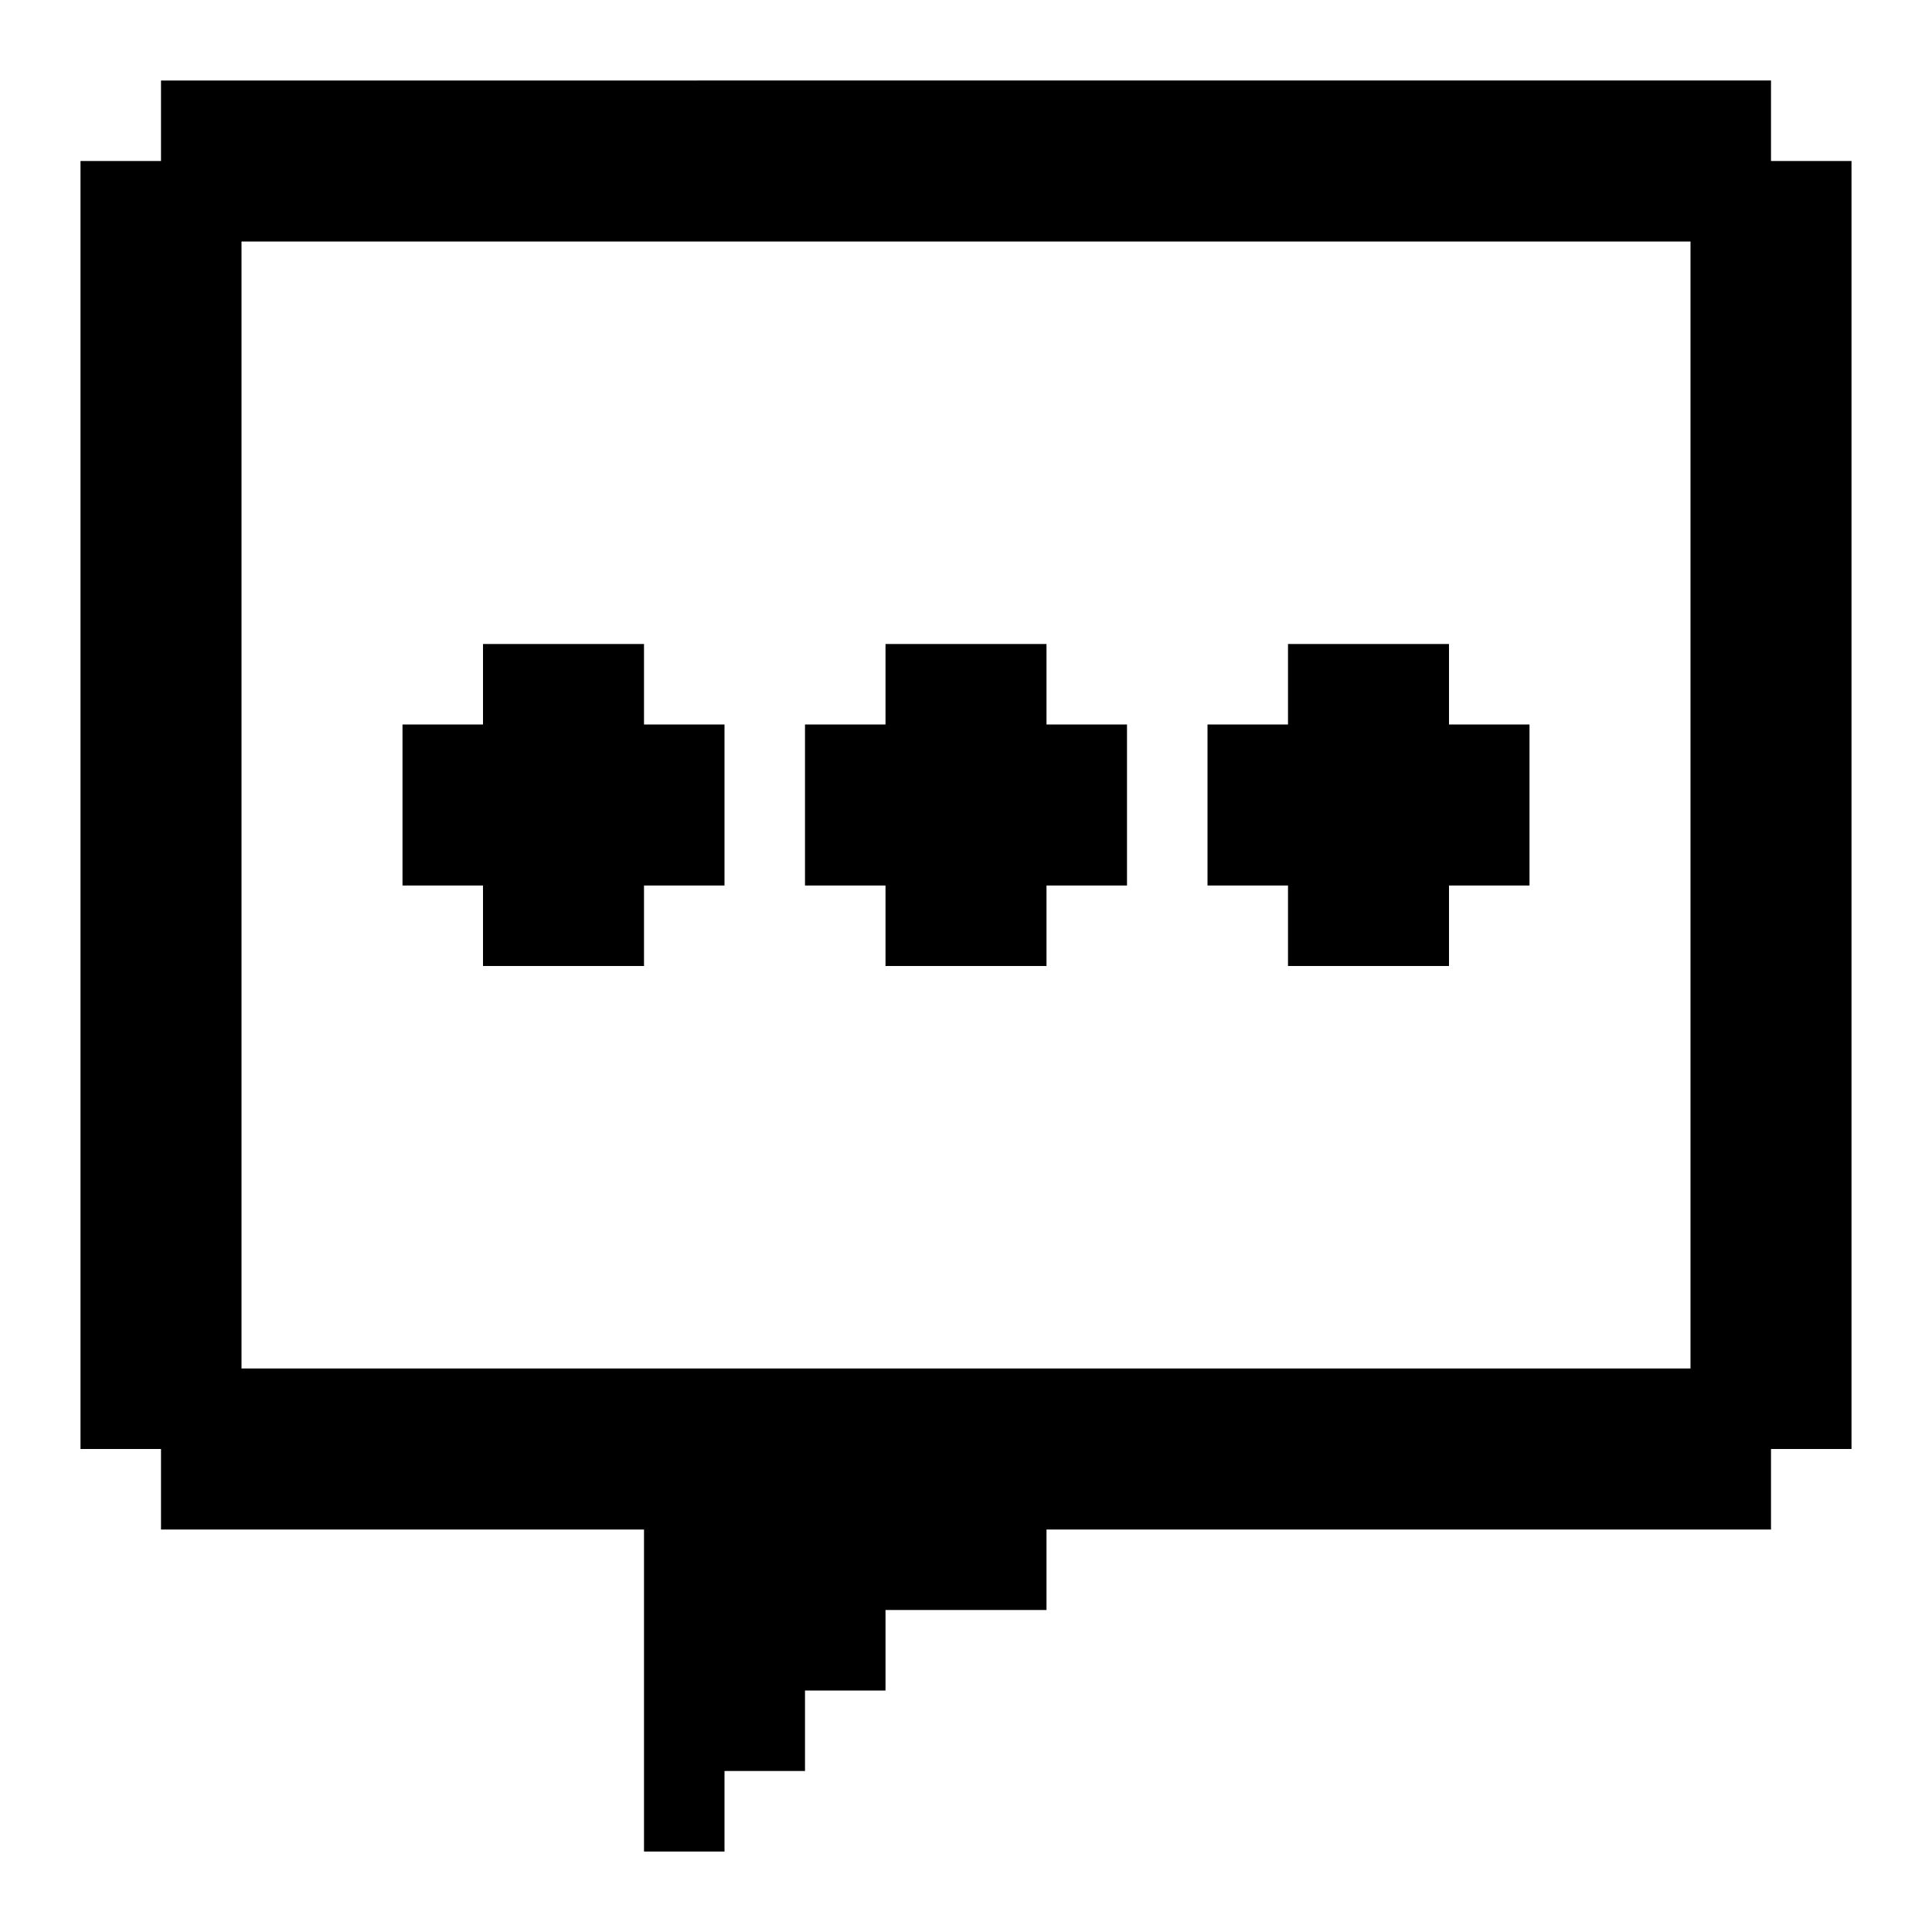
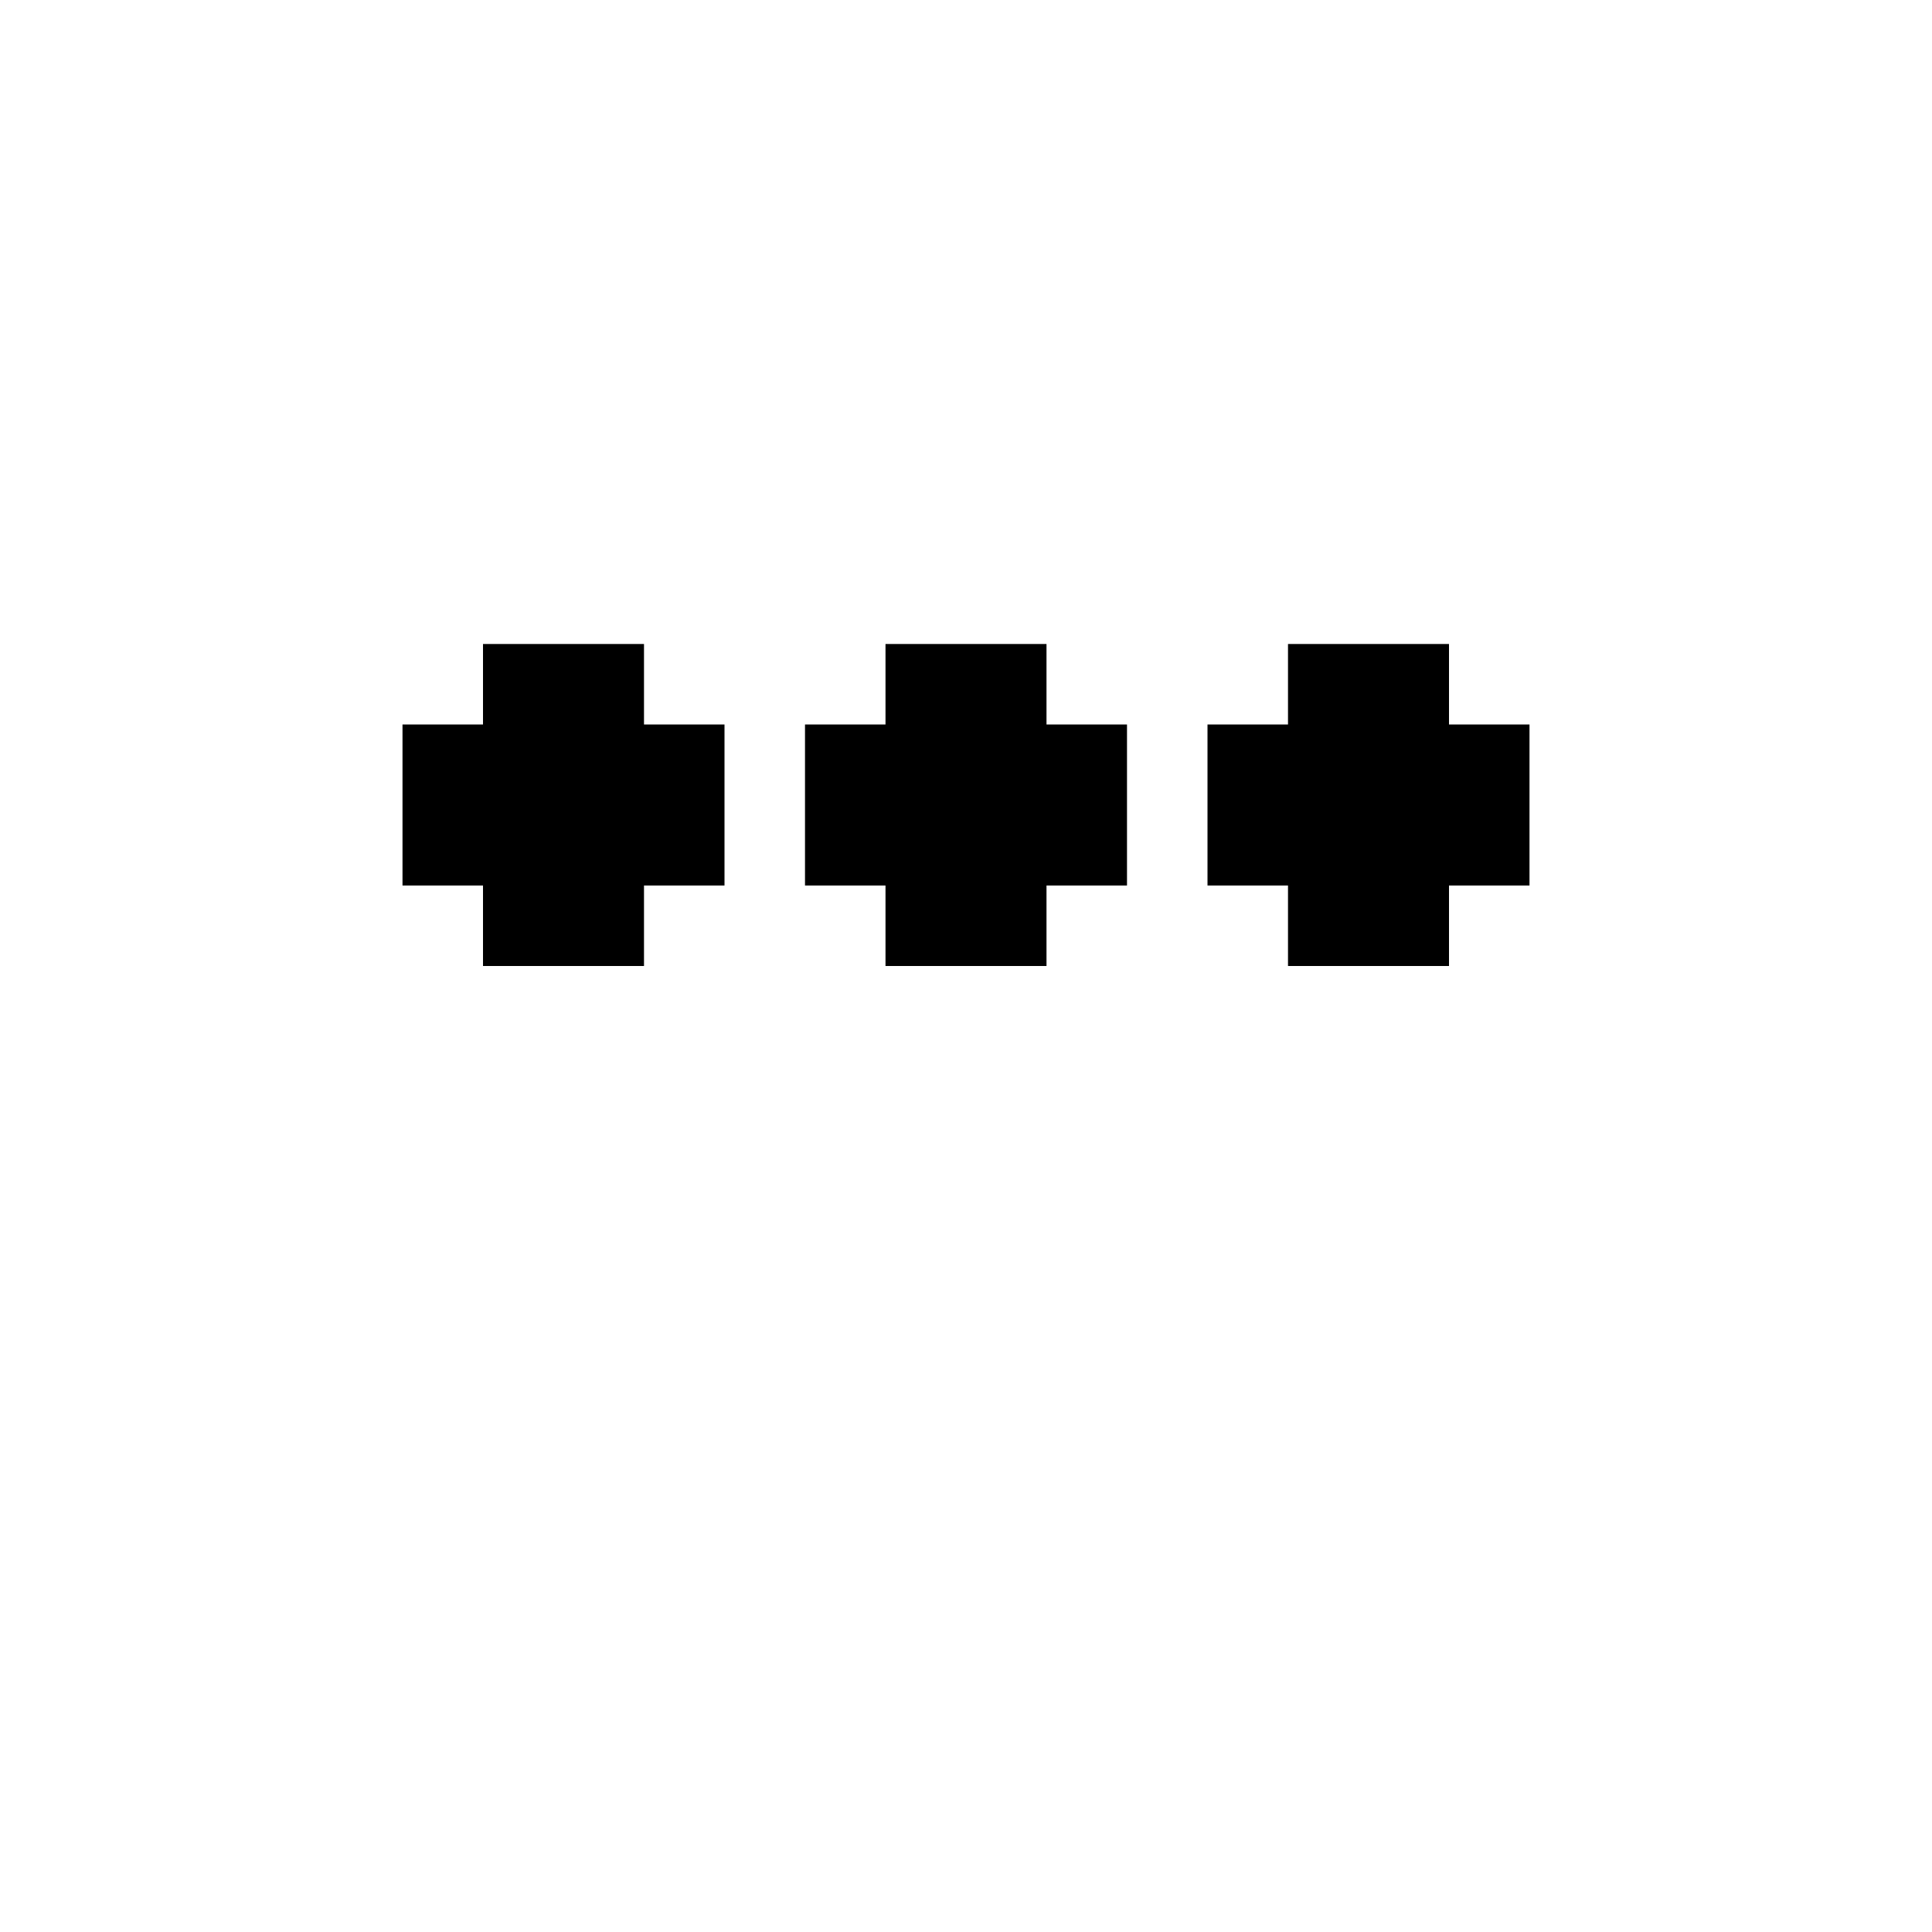
<svg xmlns="http://www.w3.org/2000/svg" id="Message_Dots" viewBox="0 0 24 24">
  <polygon points="19 9 19 11 18 11 18 12 16 12 16 11 15 11 15 9 16 9 16 8 18 8 18 9 19 9" />
  <polygon points="14 9 14 11 13 11 13 12 11 12 11 11 10 11 10 9 11 9 11 8 13 8 13 9 14 9" />
  <polygon points="9 9 9 11 8 11 8 12 6 12 6 11 5 11 5 9 6 9 6 8 8 8 8 9 9 9" />
-   <path d="m22,2v-1H2v1h-1v16h1v1h6v4h1v-1h1v-1h1v-1h2v-1h9v-1h1V2h-1Zm-1,15H3V3h18v14Z" />
</svg>